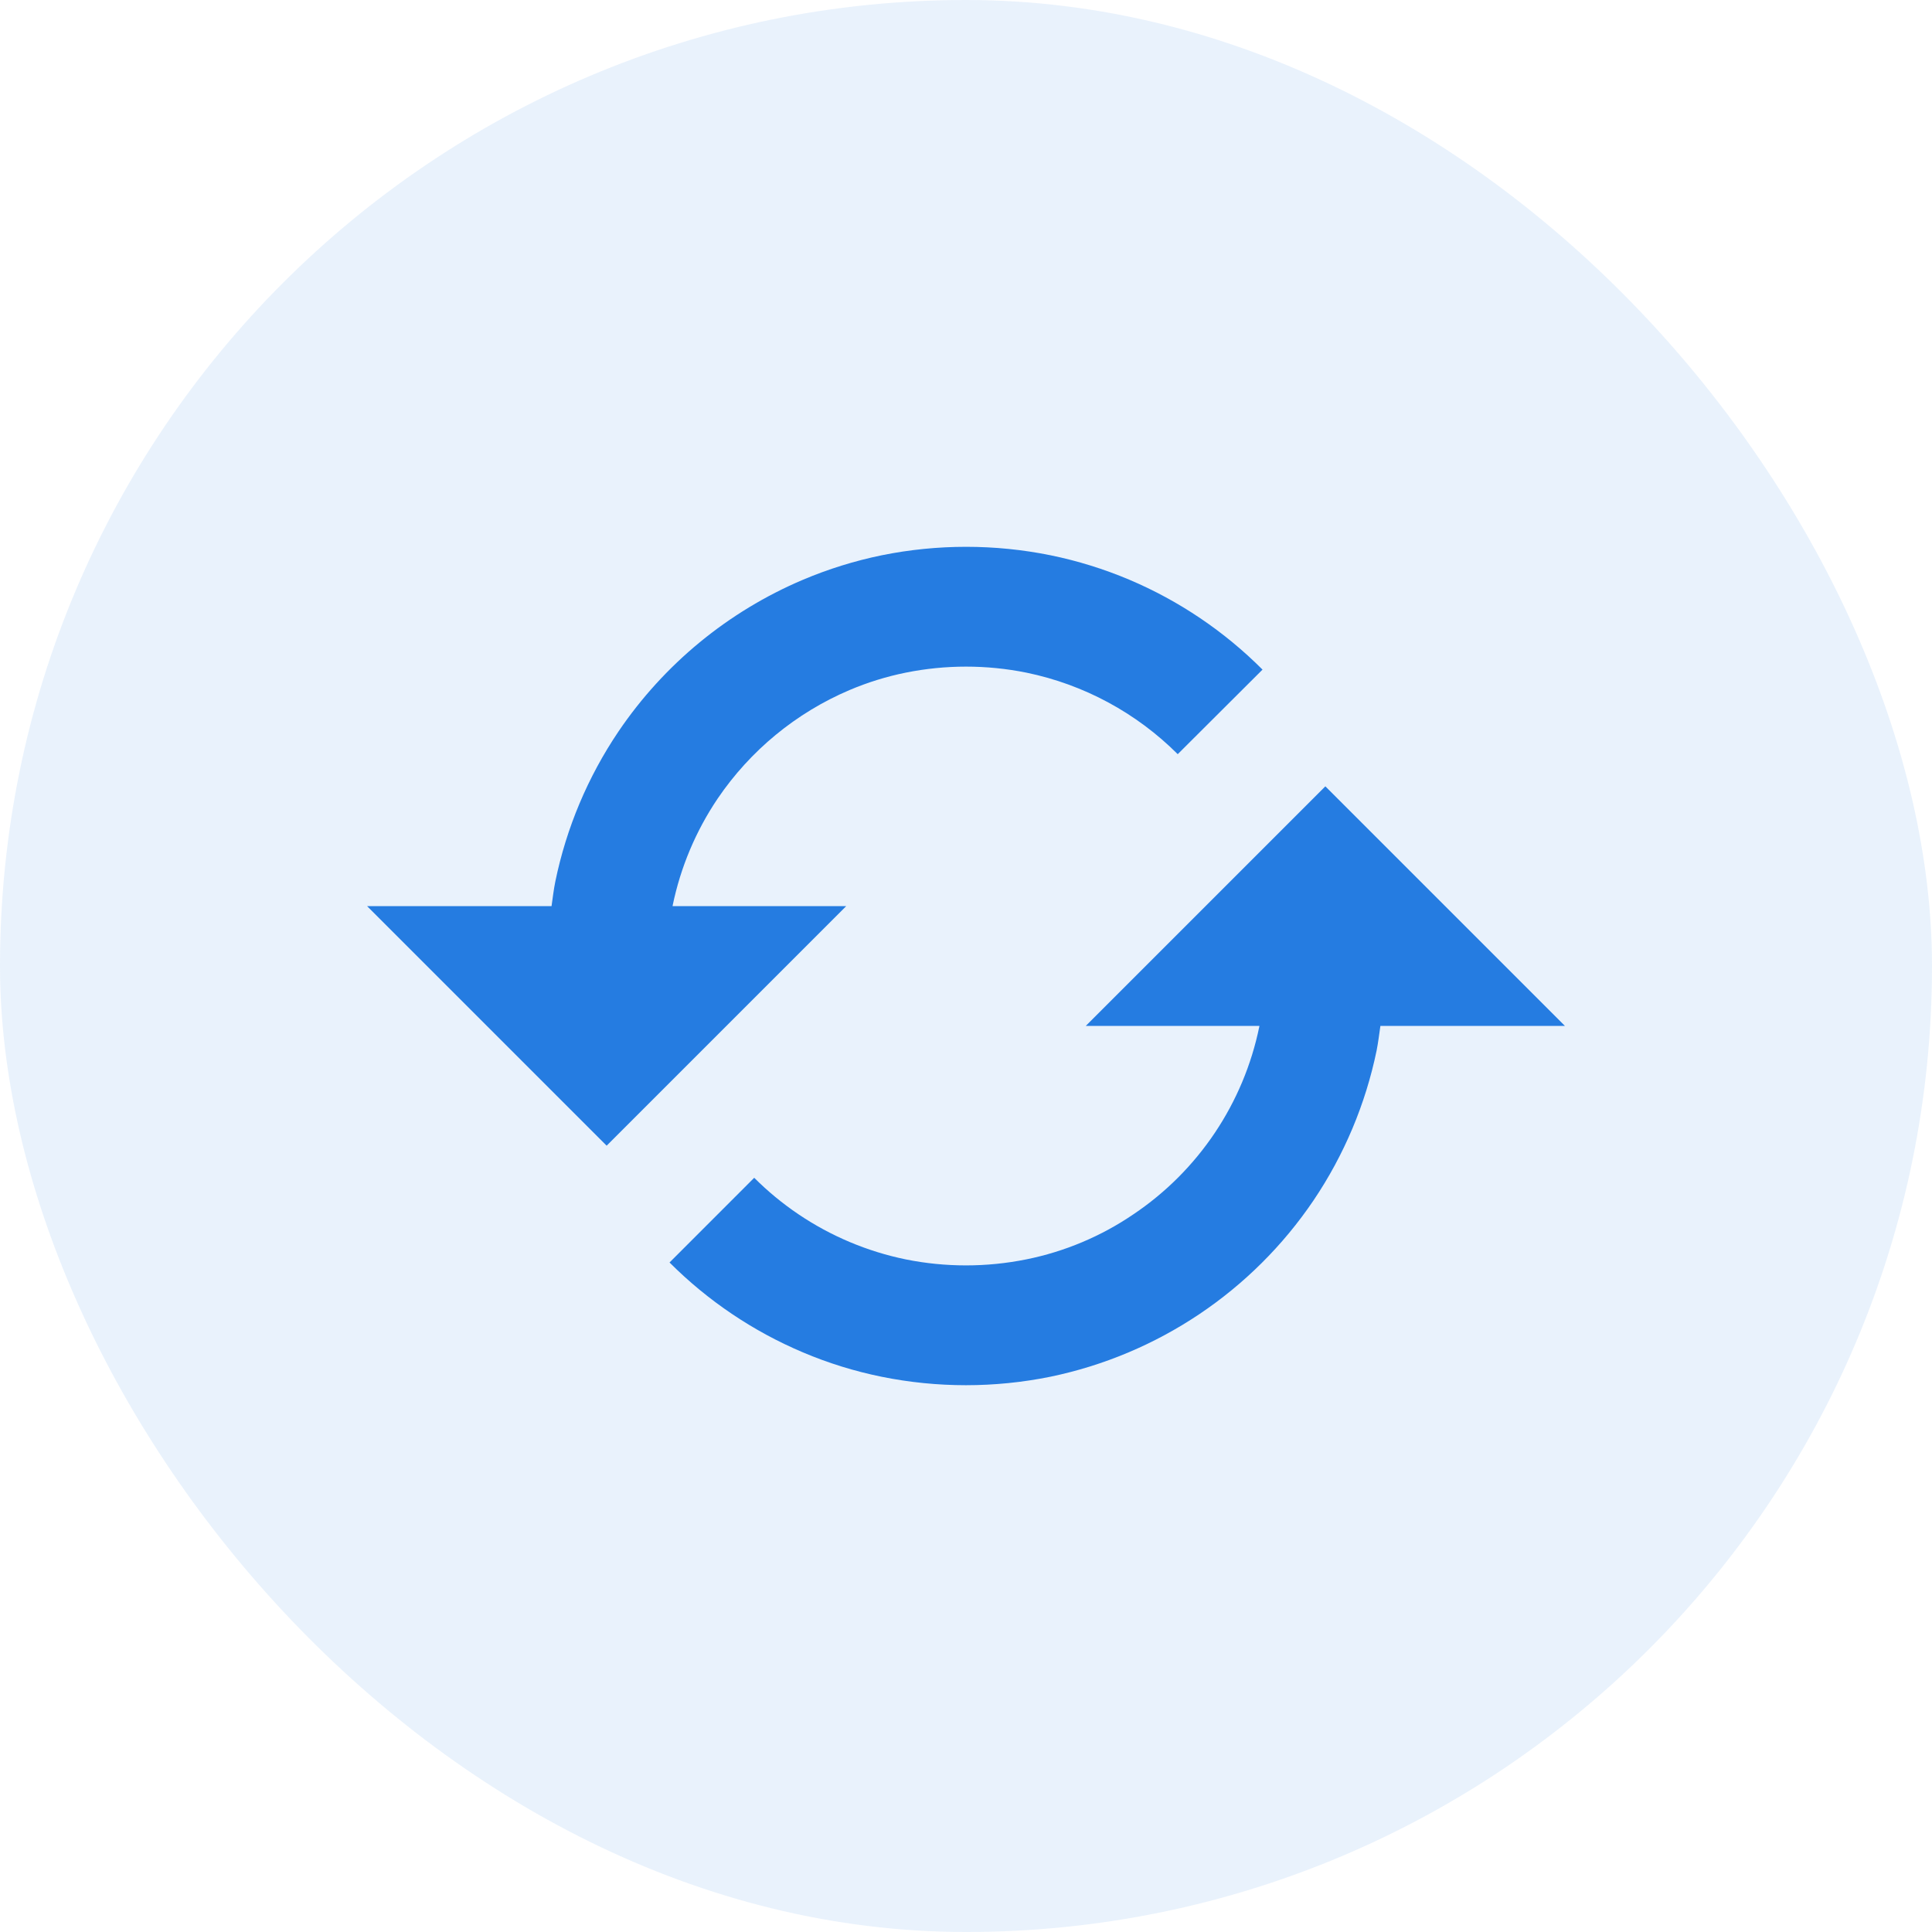
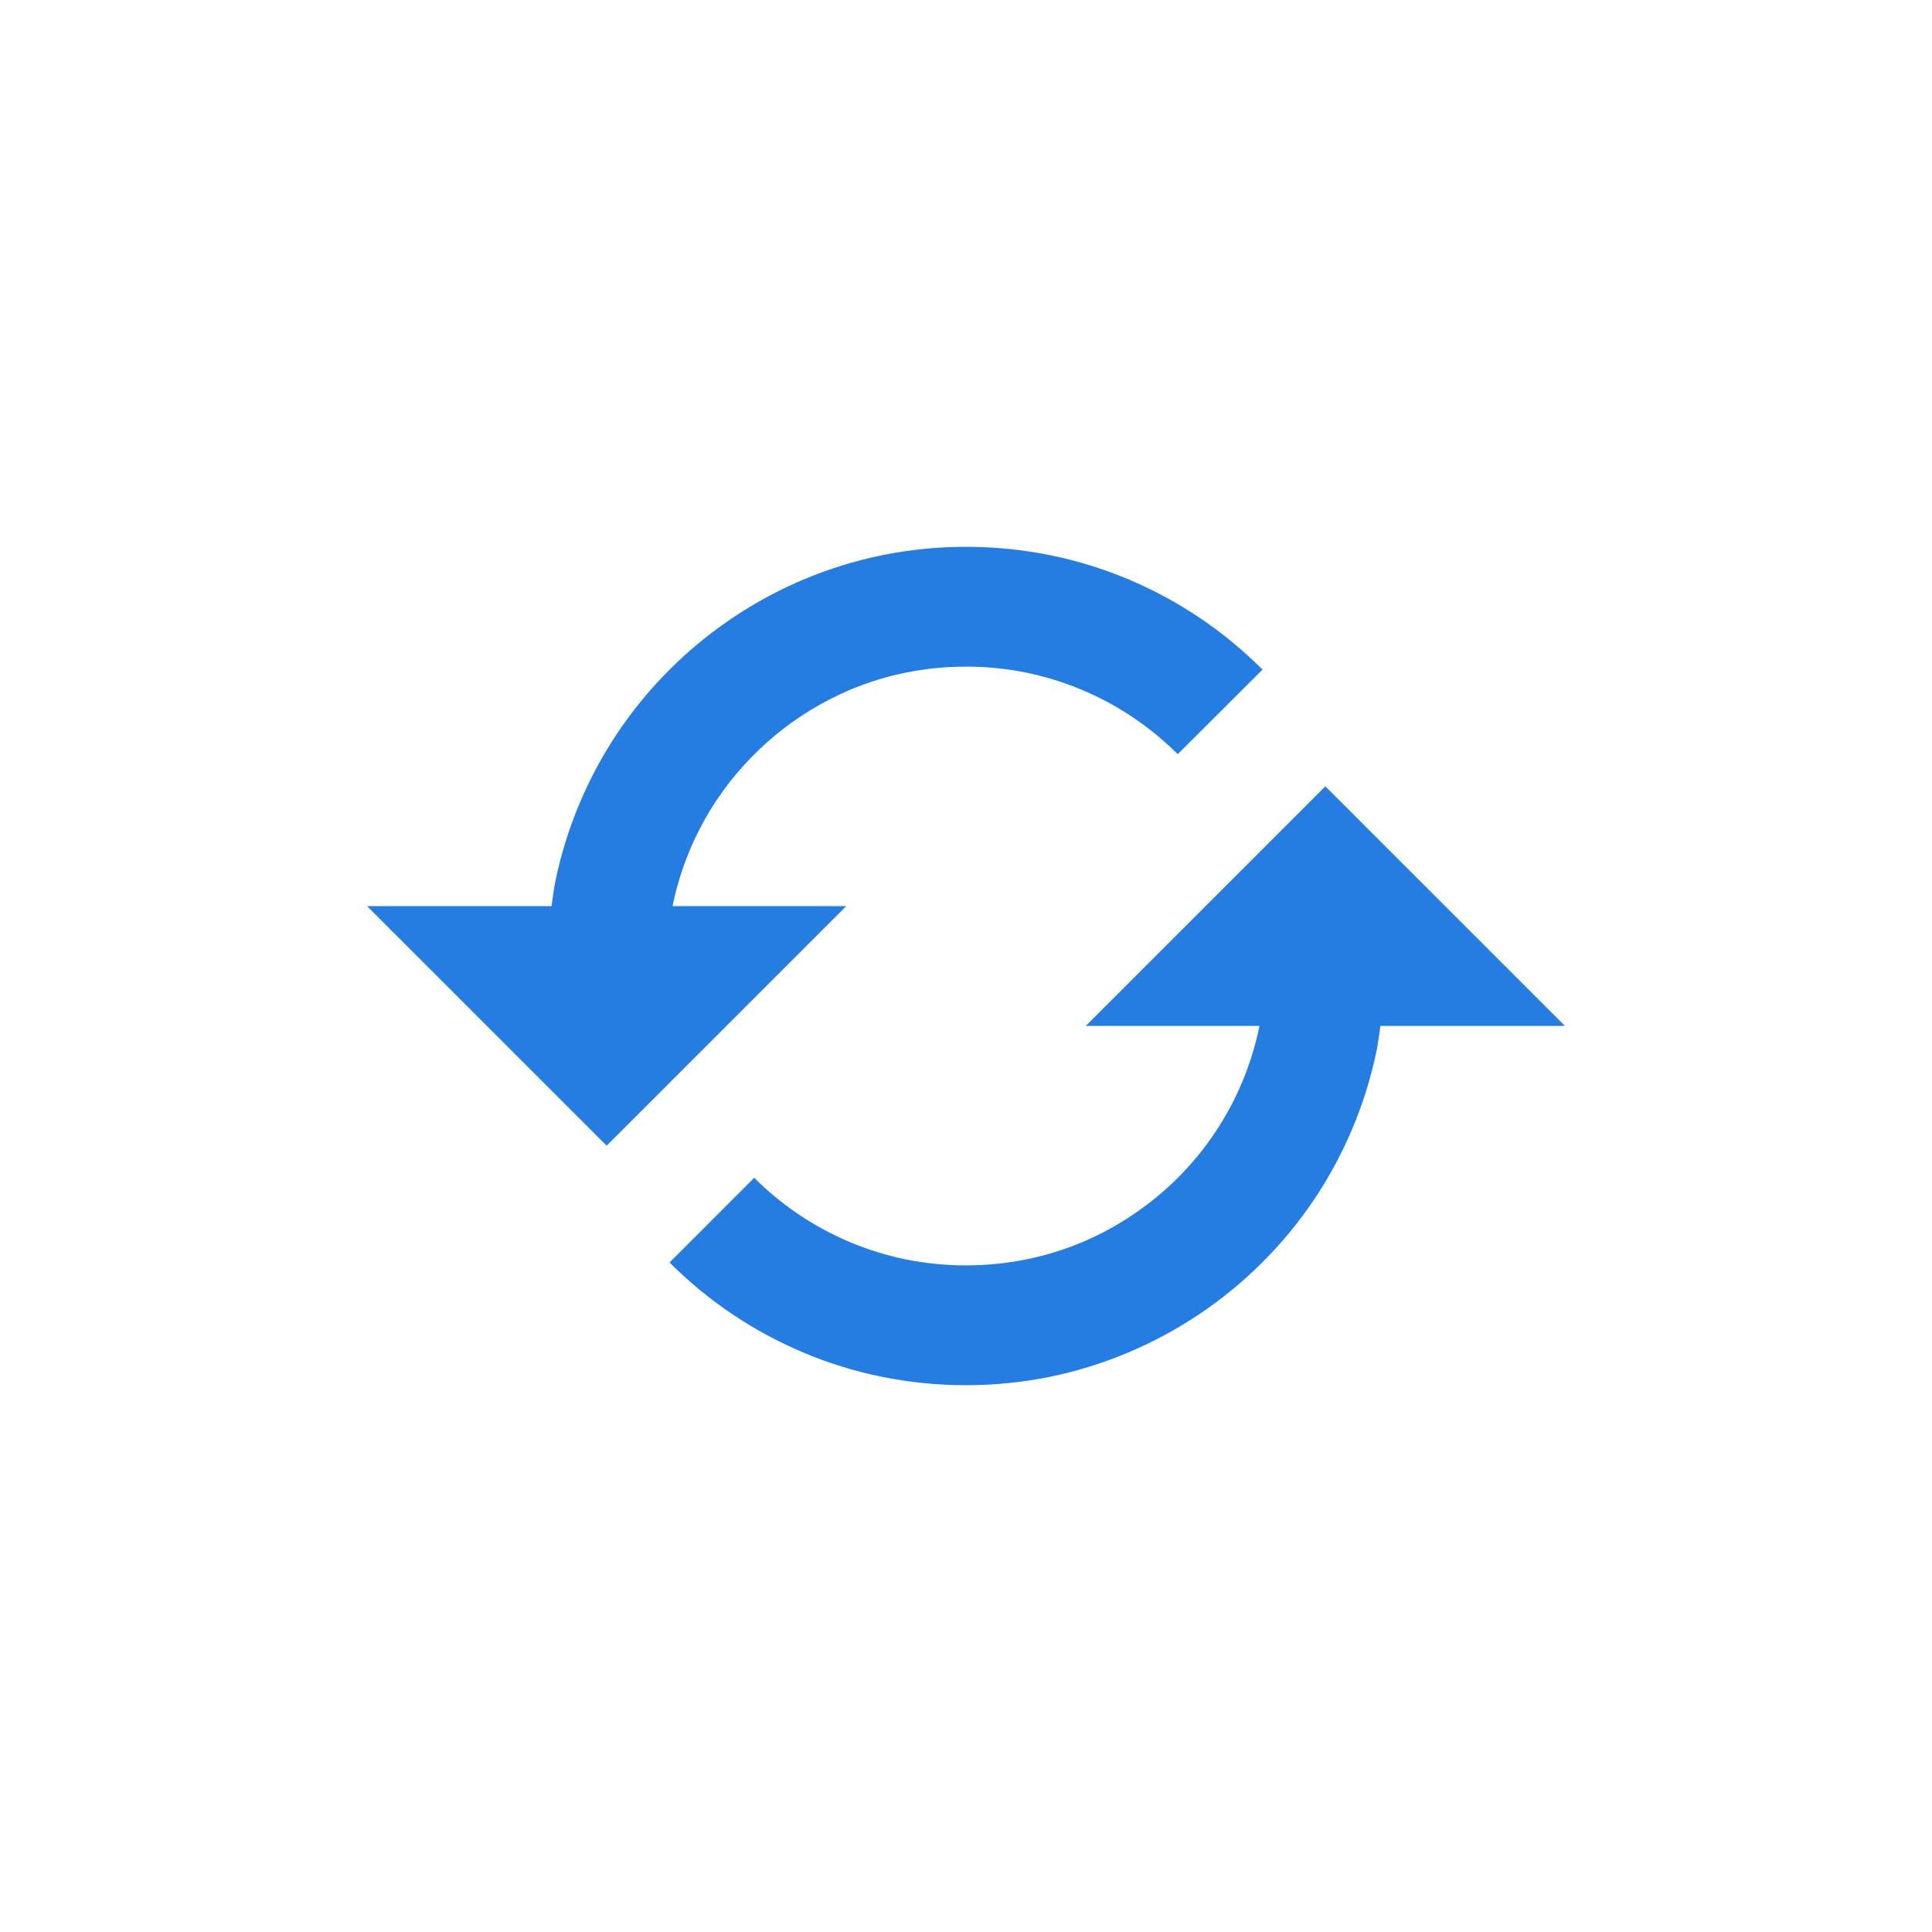
<svg xmlns="http://www.w3.org/2000/svg" width="100" height="100" viewBox="0 0 100 100" fill="none">
-   <rect width="100" height="100" rx="50" fill="#257CE1" fill-opacity="0.1" />
  <path d="M43.8 46.901H34.813L34.816 46.873C35.224 44.892 36.016 43.01 37.147 41.333C38.835 38.846 41.202 36.897 43.967 35.719C44.908 35.32 45.877 35.019 46.875 34.817C48.94 34.4 51.066 34.4 53.131 34.817C56.096 35.428 58.817 36.895 60.959 39.036L65.348 34.659C63.371 32.678 61.03 31.098 58.454 30.006C57.14 29.451 55.774 29.027 54.377 28.741C51.493 28.157 48.522 28.157 45.638 28.741C44.24 29.028 42.874 29.453 41.559 30.009C37.685 31.652 34.37 34.38 32.011 37.864C30.425 40.214 29.315 42.852 28.743 45.63C28.657 46.048 28.61 46.476 28.548 46.901H19L31.4 59.301L43.8 46.901ZM56.2 53.101H65.187L65.184 53.125C64.373 57.098 62.031 60.593 58.664 62.853C56.992 63.992 55.108 64.784 53.125 65.184C51.061 65.601 48.935 65.601 46.872 65.184C44.891 64.776 43.009 63.984 41.332 62.853C40.509 62.298 39.741 61.665 39.038 60.962L34.655 65.346C36.633 67.326 38.975 68.905 41.553 69.996C42.867 70.554 44.24 70.978 45.629 71.26C48.512 71.844 51.482 71.844 54.365 71.26C59.922 70.107 64.81 66.832 67.989 62.131C69.573 59.782 70.682 57.146 71.254 54.372C71.337 53.953 71.387 53.525 71.449 53.101H81L68.6 40.701L56.2 53.101Z" fill="#257CE1" />
</svg>